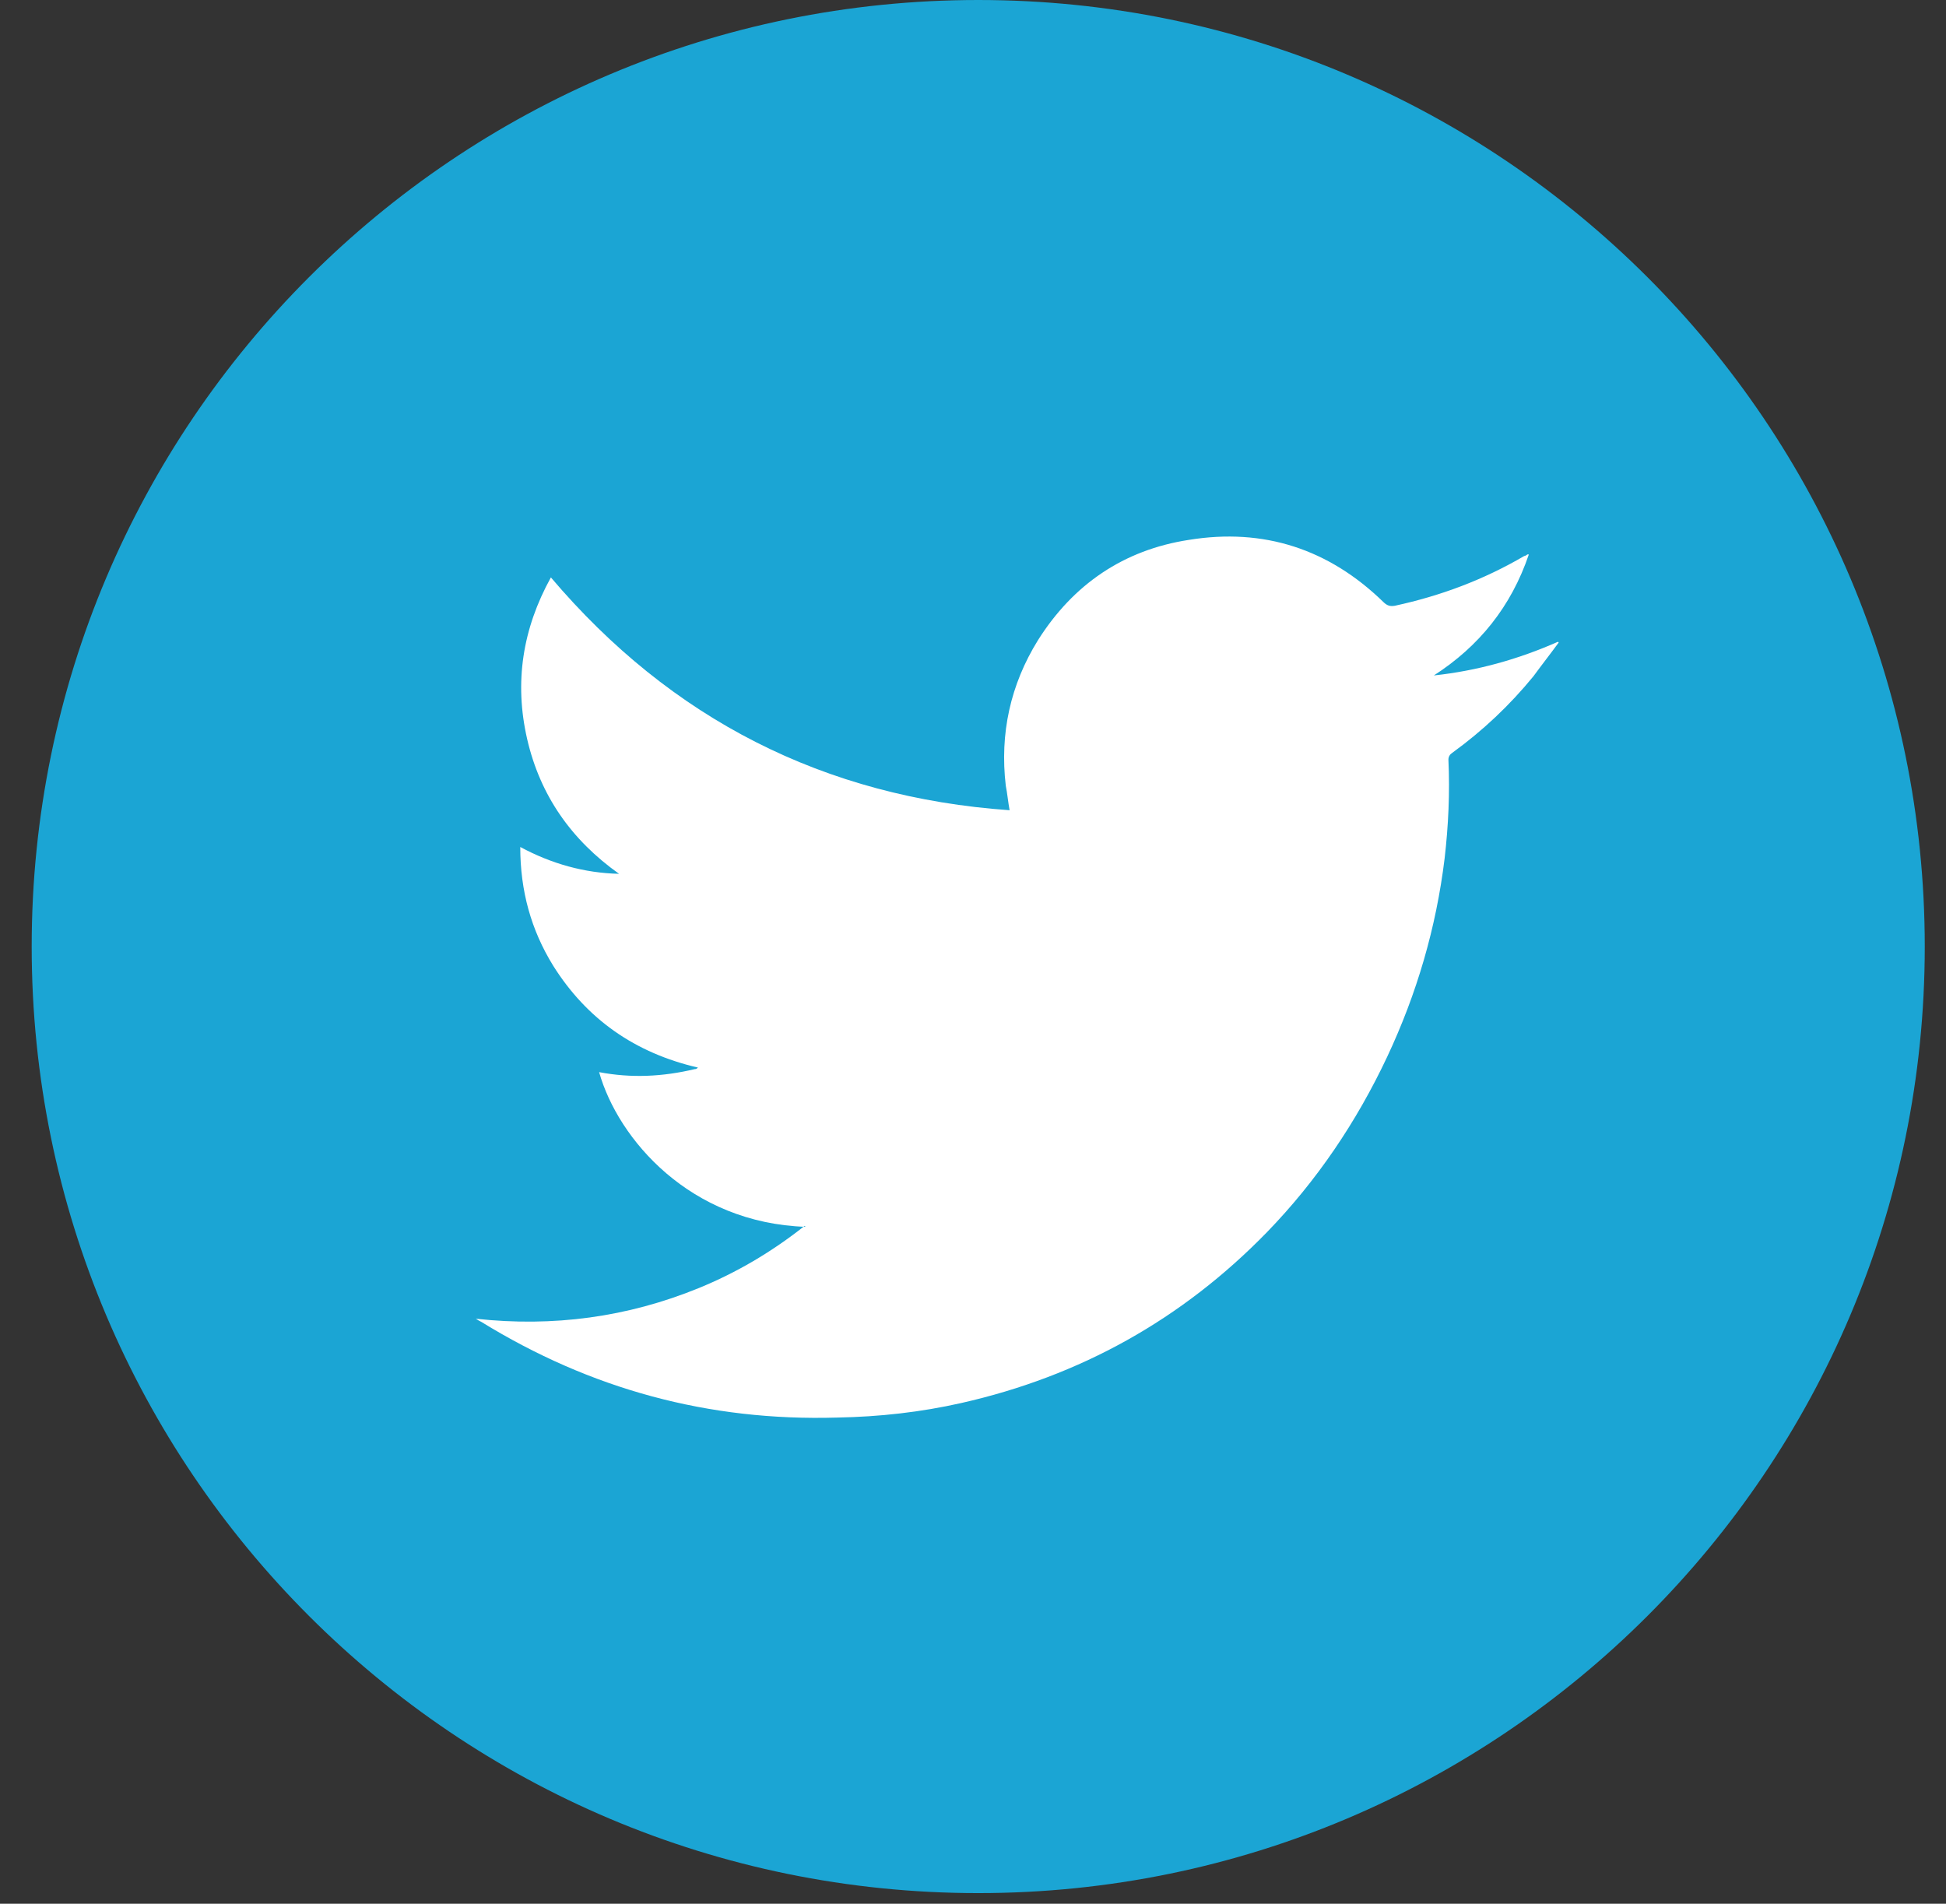
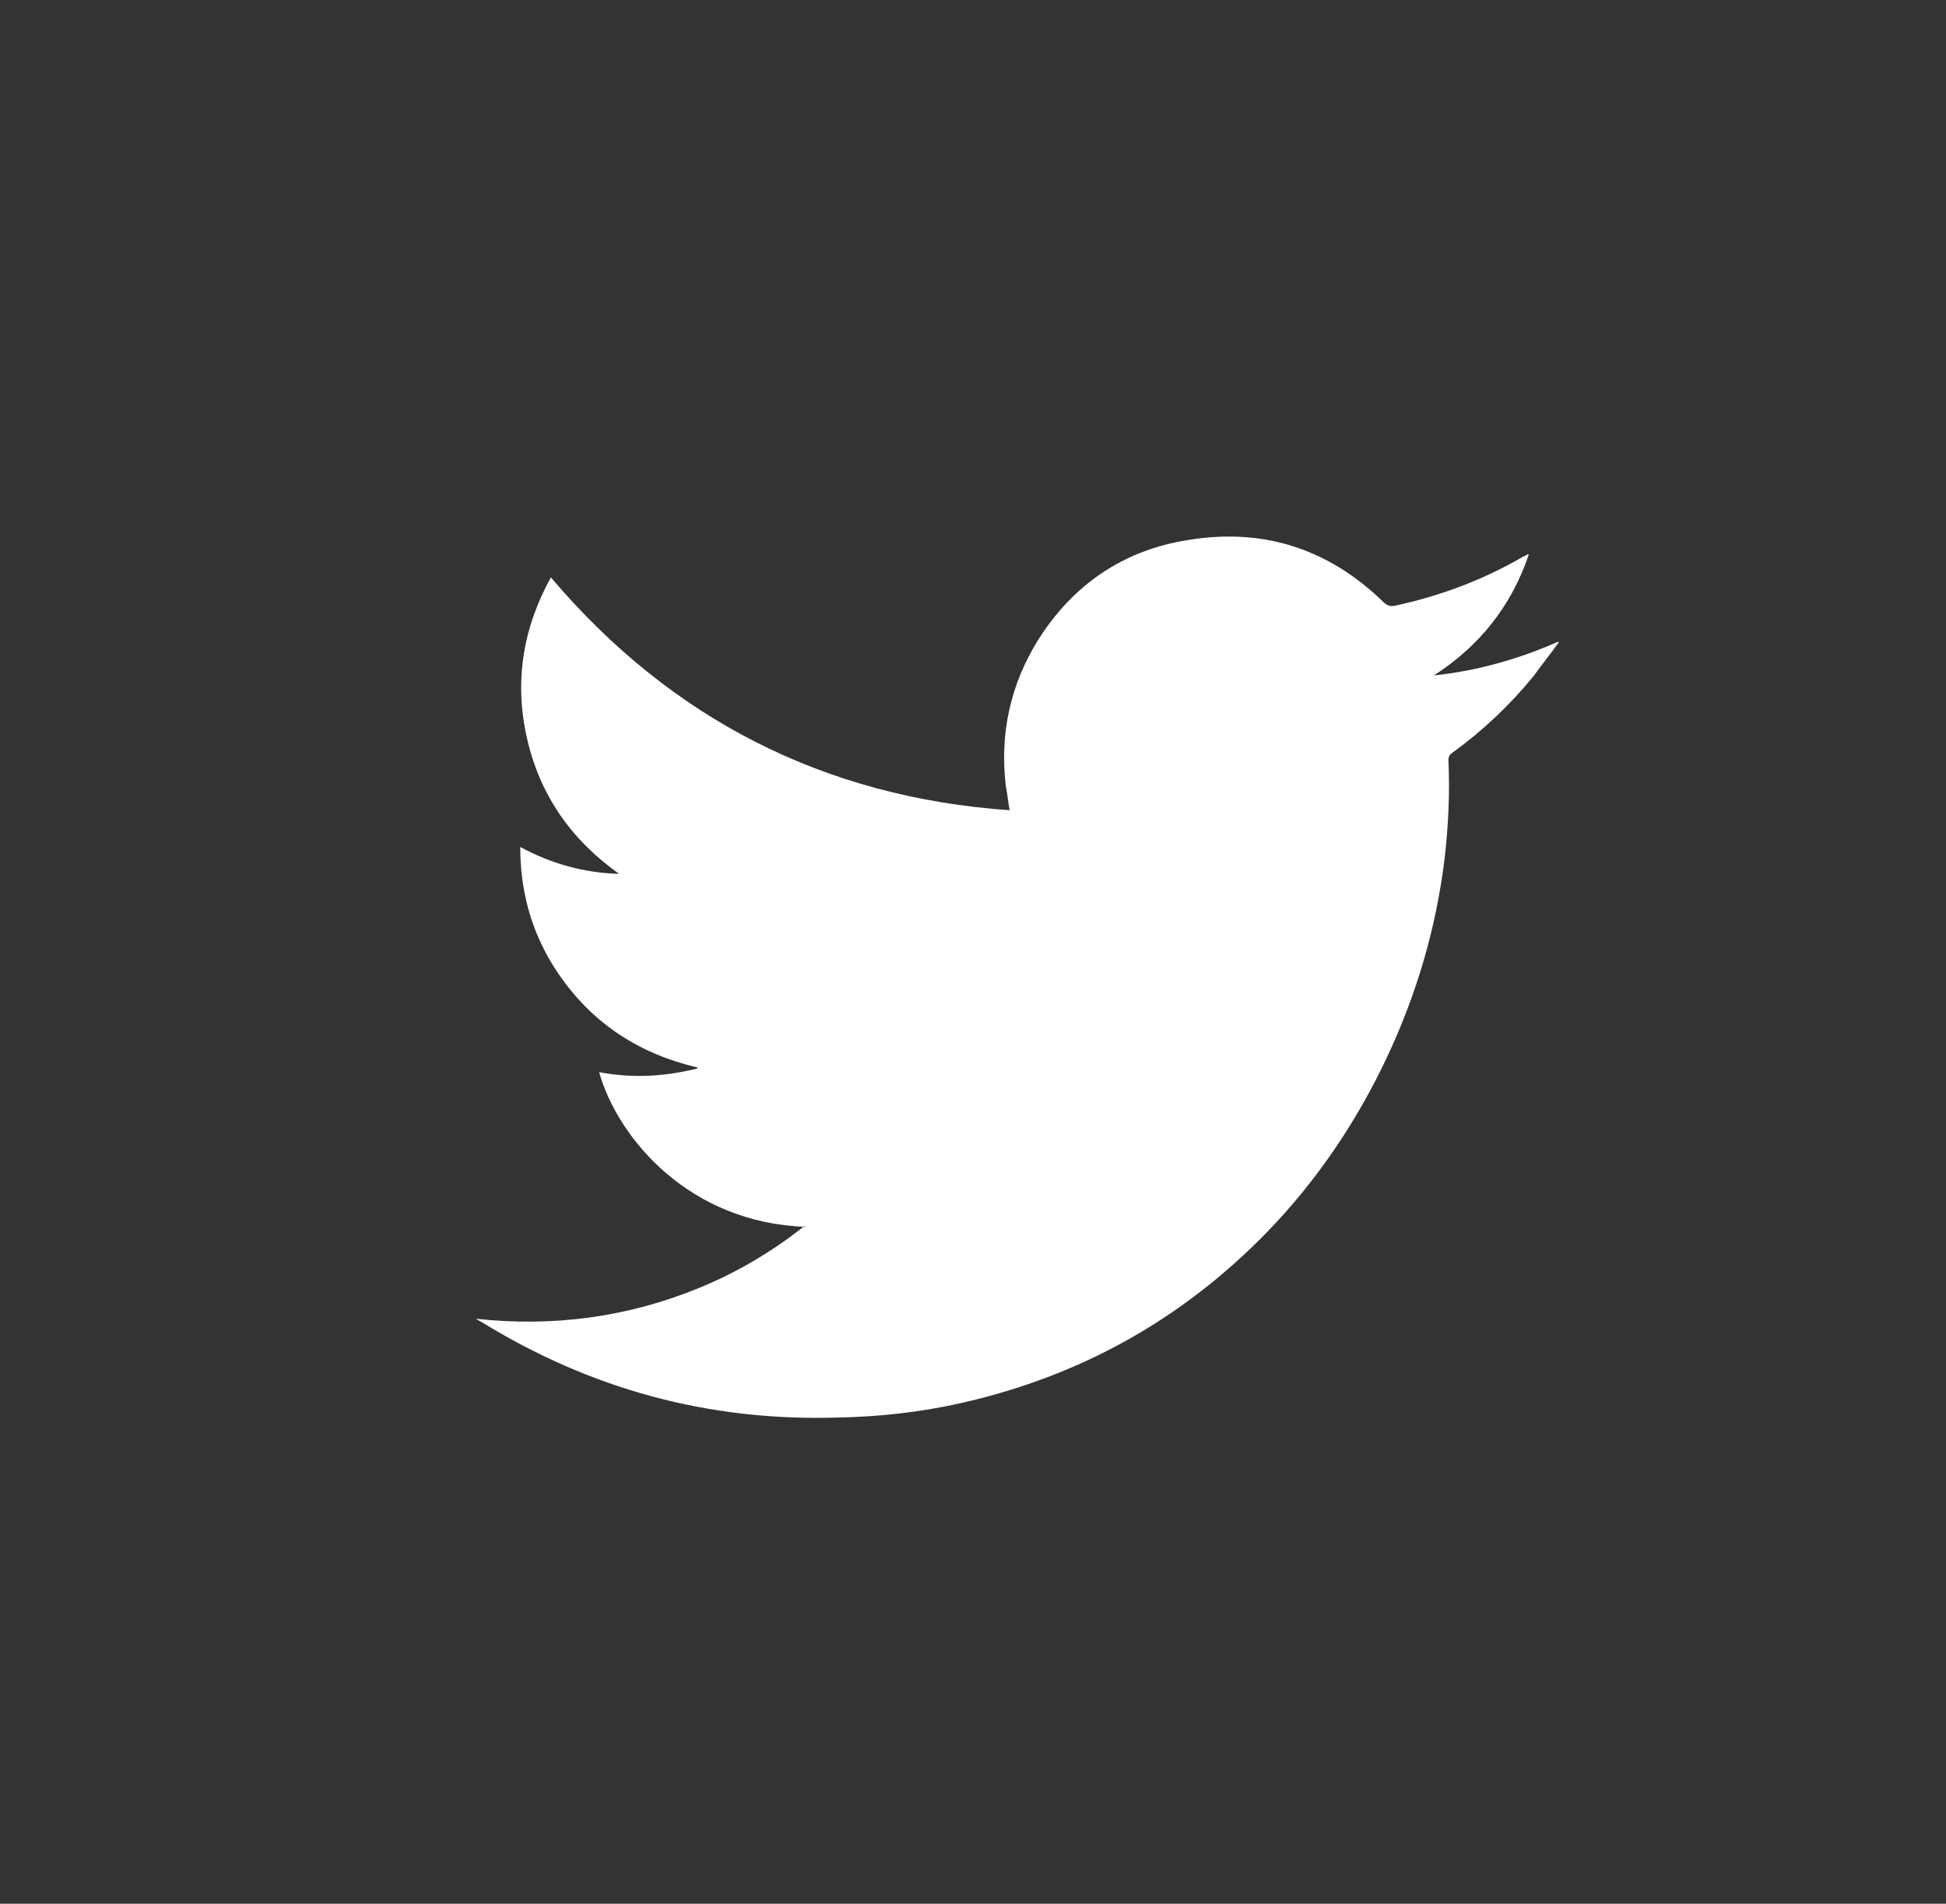
<svg xmlns="http://www.w3.org/2000/svg" width="46" height="45" viewBox="0 0 46 45" fill="none">
  <rect x="0" y="0" width="46" height="45" fill="#333333" stroke="none" />
-   <path d="M23.124 44.749C35.481 44.749 45.498 34.732 45.498 22.375C45.498 10.018 35.481 0 23.124 0C10.767 0 0.749 10.018 0.749 22.375C0.749 34.732 10.767 44.749 23.124 44.749Z" fill="#1BA5D4" />
  <path fill-rule="evenodd" clip-rule="evenodd" d="M19.05 29C16.317 28.91 14.615 26.937 14.162 25.343C14.923 25.488 15.665 25.452 16.425 25.271C16.443 25.271 16.462 25.271 16.498 25.235C15.013 24.891 13.873 24.095 13.076 22.827C12.551 21.977 12.298 21.053 12.298 20.021C13.04 20.42 13.819 20.637 14.633 20.655C13.511 19.858 12.769 18.808 12.461 17.469C12.153 16.129 12.352 14.862 13.022 13.649C15.864 16.998 19.485 18.845 23.865 19.152C23.829 18.953 23.811 18.754 23.775 18.573C23.63 17.342 23.884 16.184 24.535 15.134C25.368 13.812 26.563 12.998 28.101 12.762C29.875 12.473 31.414 12.979 32.699 14.229C32.79 14.319 32.862 14.337 32.971 14.319C34.057 14.084 35.071 13.704 36.03 13.143C36.048 13.143 36.085 13.124 36.103 13.106C36.103 13.106 36.103 13.106 36.139 13.106C35.722 14.337 34.962 15.279 33.894 15.966C34.908 15.858 35.886 15.586 36.827 15.17C36.827 15.17 36.827 15.17 36.845 15.188C36.646 15.46 36.447 15.713 36.248 15.985C35.686 16.672 35.053 17.27 34.329 17.795C34.274 17.831 34.238 17.885 34.238 17.958C34.274 18.736 34.238 19.515 34.148 20.293C33.949 21.922 33.496 23.479 32.79 24.982C32.066 26.52 31.125 27.914 29.948 29.127C27.939 31.191 25.531 32.53 22.725 33.164C21.765 33.381 20.788 33.49 19.792 33.508C16.751 33.598 13.963 32.838 11.375 31.245C11.338 31.227 11.302 31.209 11.248 31.172C13.076 31.372 14.832 31.136 16.516 30.448C17.403 30.086 18.235 29.598 19.014 28.982L19.05 29Z" fill="white" />
</svg>